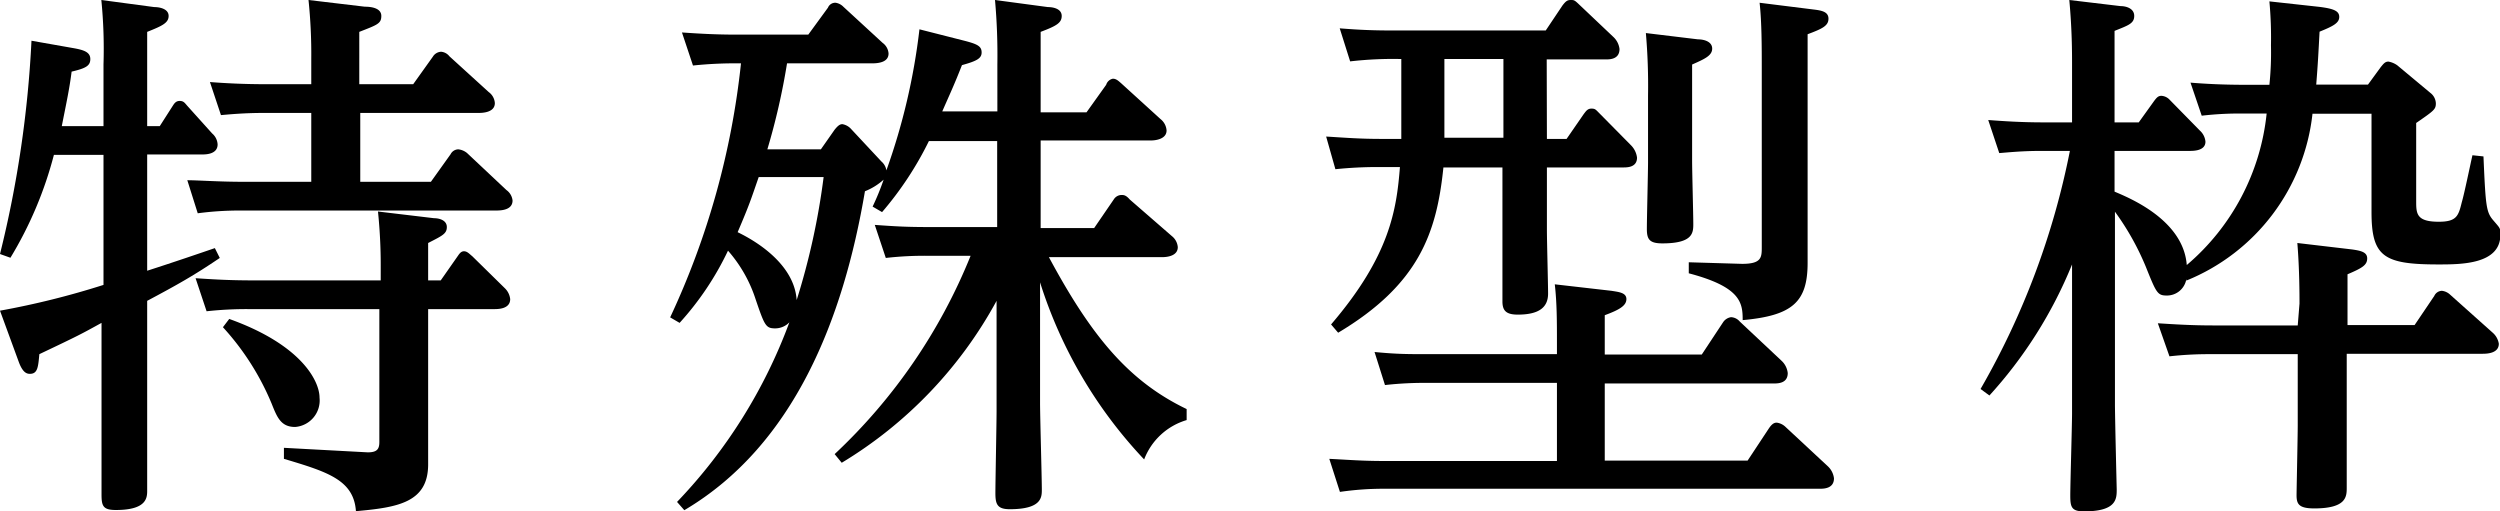
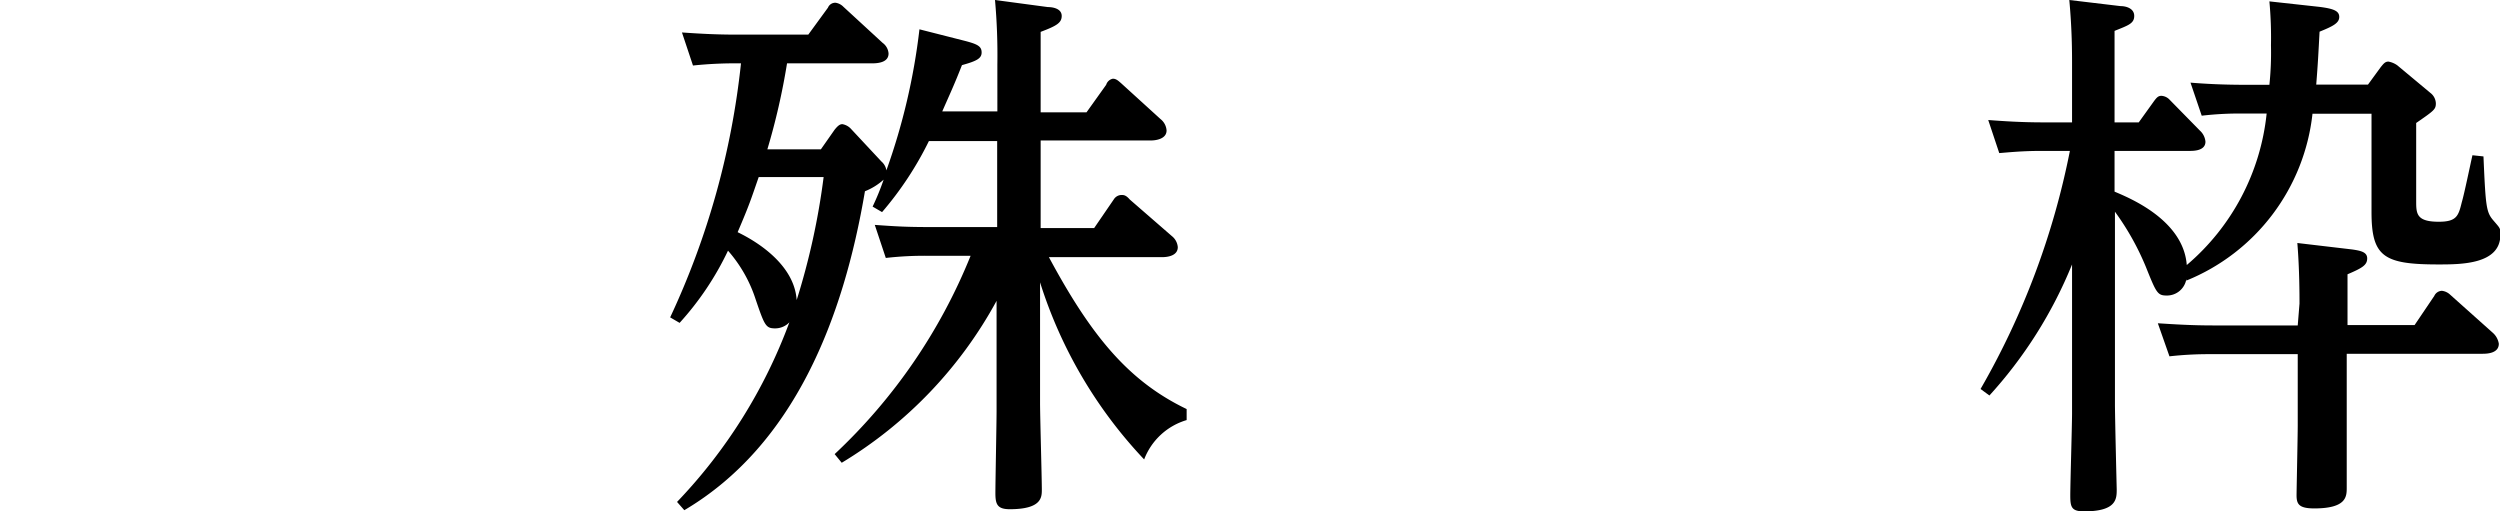
<svg xmlns="http://www.w3.org/2000/svg" viewBox="0 0 127.06 25.98">
  <title>work_7</title>
  <g id="レイヤー_2" data-name="レイヤー 2">
    <g id="レイヤー_1-2" data-name="レイヤー 1">
-       <path d="M5.26,6.41V3.28A25.15,25.15,0,0,0,5.15,0L7.84.36c.28,0,.73.09.73.45s-.34.51-1.09.81V6.41h.64l.64-1c.09-.14.17-.28.37-.28s.25.09.39.25l1.26,1.4a.79.79,0,0,1,.28.56c0,.51-.62.51-.78.51H7.48v5.91c1.31-.42,2.8-.93,3.44-1.15l.25.5C9.86,14,9,14.48,7.48,15.29v5.46c0,.67,0,3.58,0,4.17,0,.36,0,1-1.59,1-.65,0-.73-.2-.73-.79s0-3.58,0-4.17V16.41C4.09,17,4,17.05,2,18c-.06.64-.08,1-.48,1-.16,0-.36-.06-.56-.59L0,15.79a41.73,41.73,0,0,0,5.26-1.31V7.87H2.74A19.55,19.55,0,0,1,.53,13.1L0,12.91A56.23,56.23,0,0,0,1.6,2.07l2.21.39c.47.09.78.2.78.54s-.22.47-.95.64c-.11.87-.25,1.51-.5,2.77ZM15.82,3a26.79,26.79,0,0,0-.14-3l2.86.34c.36,0,.84.08.84.47s-.2.45-1.12.81V4.28H21L22,2.88a.52.52,0,0,1,.42-.25.6.6,0,0,1,.42.23l2,1.82a.75.75,0,0,1,.31.56c0,.5-.68.5-.84.5h-6v3.5H21.9l1-1.4a.45.45,0,0,1,.39-.25.84.84,0,0,1,.45.19l2,1.88a.75.75,0,0,1,.31.53c0,.48-.56.51-.84.51h-13a16.06,16.06,0,0,0-2.16.14L9.52,9.16c.56,0,1.6.08,2.86.08h3.44V5.74H13.38c-1,0-1.79.08-2.15.11l-.56-1.68c.78.06,1.71.11,2.88.11h2.27ZM19.35,13.5c0-.34,0-1.4-.14-2.75l2.85.34c.28,0,.65.11.65.45s-.23.44-.95.81v1.9h.64l.84-1.2c.08-.11.17-.28.34-.28s.28.14.42.25l1.68,1.65a.91.91,0,0,1,.25.53c0,.51-.62.51-.81.51H21.76v5.15c0,.45,0,2.35,0,2.74,0,1.94-1.54,2.19-3.67,2.38-.11-1.59-1.45-2-3.66-2.66l0-.56,4.26.23c.48,0,.59-.17.59-.53V15.71H12.63a18.55,18.55,0,0,0-2.13.11l-.56-1.68c.9.06,1.74.11,2.86.11h6.55Zm-7.7,2.71c3.69,1.32,4.59,3.17,4.59,4A1.35,1.35,0,0,1,15,21.7c-.73,0-.92-.5-1.2-1.2a13.29,13.29,0,0,0-2.47-3.87Z" />
      <path d="M34.41,25.51a26.42,26.42,0,0,0,5.71-9.13,1,1,0,0,1-.72.31c-.48,0-.54-.14-1-1.49A7,7,0,0,0,37,12.74a15,15,0,0,1-2.46,3.67l-.48-.28A40.45,40.45,0,0,0,37.66,3.22a20.81,20.81,0,0,0-2.44.11l-.56-1.68c.87.06,1.71.11,2.8.11h3.62l1-1.37a.4.4,0,0,1,.39-.25.7.7,0,0,1,.39.2l2,1.84a.73.73,0,0,1,.3.54c0,.44-.5.5-.84.5H40A34.28,34.28,0,0,1,39,7.59h2.72l.7-1c.14-.17.25-.28.39-.28a.77.77,0,0,1,.45.25l1.54,1.65a.75.75,0,0,1,.25.45,32.2,32.2,0,0,0,1.68-7.17l2.32.59c.65.17.84.28.84.59s-.28.44-1,.64c-.39,1-.62,1.48-1,2.35h2.8V3.28A31.5,31.5,0,0,0,50.57,0l2.69.36c.28,0,.7.09.7.45s-.28.51-1.07.81V5.71h2.33l1-1.4A.45.45,0,0,1,56.56,4c.17,0,.28.11.42.23l2,1.82a.81.81,0,0,1,.31.58c0,.42-.51.51-.81.51H52.89v4.45h2.72l1-1.46A.47.47,0,0,1,57,9.91c.11,0,.22,0,.42.23L59.56,12a.8.8,0,0,1,.3.56c0,.42-.47.51-.81.51H53.31c2.19,4.08,4.09,6.32,7,7.72v.56a3.32,3.32,0,0,0-2.16,2,23.26,23.26,0,0,1-5.29-9v6.13c0,.7.09,3.78.09,4.4,0,.39,0,1-1.63,1-.64,0-.73-.26-.73-.82s.06-3.58.06-4.17v-5.6a21.73,21.73,0,0,1-7.87,8.23l-.36-.44a28.31,28.31,0,0,0,6.91-10.08H47.12a17.3,17.3,0,0,0-2.1.11l-.56-1.68c1.1.08,1.66.11,2.8.11h3.42V7.17H47.21a17,17,0,0,1-2.38,3.61l-.48-.28a12.88,12.88,0,0,0,.56-1.37,3.12,3.12,0,0,1-.95.59c-1.09,6.44-3.58,12.9-9.18,16.21ZM38.56,9c-.4,1.15-.45,1.35-1.07,2.8.23.12,2.86,1.32,3,3.45A35.93,35.93,0,0,0,41.86,9Z" />
-       <path d="M78.62,7.06h1l.87-1.26c.11-.14.19-.28.39-.28s.22.05.42.25l1.6,1.62a1.08,1.08,0,0,1,.3.62c0,.5-.5.5-.7.5H78.62V11.7c0,.51.06,2.78.06,3.22,0,.73-.5,1.07-1.54,1.07-.59,0-.78-.2-.78-.67s0-3.06,0-3.56V8.51h-3c-.34,3.31-1.23,5.94-5.35,8.4l-.36-.42c3-3.5,3.33-5.85,3.5-8H70.06a20.72,20.72,0,0,0-2.19.11L67.4,6.94c1,.06,1.7.12,2.82.12h1V3a18.86,18.86,0,0,0-2.6.12l-.53-1.68c1,.08,1.68.11,2.83.11h7.64L79.41.28c.17-.22.25-.28.42-.28s.19,0,.45.25L82,1.88a1,1,0,0,1,.31.61c0,.53-.5.53-.7.53h-3Zm.51,10.33c0-1,0-2-.11-2.94l2.88.33c.36.06.76.09.76.42s-.34.54-1.1.82v2h4.93l1.09-1.65a.59.59,0,0,1,.4-.25.62.62,0,0,1,.44.22l2.13,2a1,1,0,0,1,.31.62c0,.53-.5.53-.73.53H81.56v3.92h7.26l1.09-1.65c.14-.2.25-.28.39-.28a.8.8,0,0,1,.45.22l2.15,2a1,1,0,0,1,.31.61c0,.53-.53.53-.73.53H70.28A15.44,15.44,0,0,0,68.1,25l-.54-1.68c1,.05,1.68.11,2.83.11h8.74V19.46H72.58a17.93,17.93,0,0,0-2.19.11l-.53-1.68C71,18,71.51,18,72.69,18h6.44ZM76.41,3h-3v4h3ZM86.3,2c.3,0,.72.11.72.47S86.63,3,86,3.28v4.9c0,.5.06,2.74.06,3.19s0,1-1.57,1c-.65,0-.79-.2-.79-.73s.06-2.91.06-3.39V4.87a31.2,31.2,0,0,0-.11-3.19ZM92.15.48c.42.05.78.11.78.47s-.31.51-1.06.79v8.82c0,.44,0,2.4,0,2.8,0,2-.78,2.68-3.3,2.91,0-.87-.08-1.68-2.74-2.38v-.56l2.71.08c1,0,1-.33,1-.87V3.42c0-1,0-2.3-.11-3.28Z" />
      <path d="M103.71,7.67c-1,0-1.79.09-2.1.11l-.56-1.68c.81.06,1.68.12,2.83.12h1.43v-3c0-.53,0-1.71-.14-3.22l2.6.31c.28,0,.7.11.7.5s-.31.48-1,.76V6.22h1.23l.79-1.1c.11-.14.19-.25.36-.25a.62.62,0,0,1,.42.2l1.54,1.57a.86.86,0,0,1,.28.56c0,.47-.61.47-.81.47h-3.81V9.74c.73.31,3.5,1.43,3.67,3.73a11.67,11.67,0,0,0,4.06-7.7H114a16.81,16.81,0,0,0-2.1.11l-.57-1.68c.73.06,1.63.11,2.83.11h1.18a15.85,15.85,0,0,0,.08-2,20.28,20.28,0,0,0-.08-2.24l2.55.28c.7.09,1,.2,1,.51s-.31.47-1,.75c-.06,1.1-.08,1.57-.17,2.69h2.63l.65-.89c.14-.17.22-.28.39-.28a1.12,1.12,0,0,1,.45.19l1.68,1.4a.7.7,0,0,1,.28.53c0,.31-.09.37-1,1v3.95c0,.65,0,1.07,1.15,1.07.92,0,1-.31,1.17-1,.12-.39.45-2,.54-2.38l.56.06c.11,2.55.14,2.83.5,3.25s.36.39.36.73c0,1.51-2,1.51-3.16,1.51-2.77,0-3.39-.39-3.39-2.66v-5h-3a10.37,10.37,0,0,1-6.41,8.48l0-.08a1,1,0,0,1-1,.84c-.47,0-.53-.14-1.06-1.46a13.45,13.45,0,0,0-1.57-2.8v9.77c0,.68.09,4.31.09,4.34,0,.48,0,1.12-1.66,1.12-.64,0-.7-.22-.7-.81s.09-3.58.09-4.17V13.44a22.39,22.39,0,0,1-4.2,6.66l-.45-.33a39.53,39.53,0,0,0,4.54-12.1Zm13.16,7.76c0-.42,0-1.74-.11-3.08l2.8.33c.39.06.75.12.75.45s-.22.48-1,.81v2.58h3.41l1-1.48a.44.44,0,0,1,.39-.26.74.74,0,0,1,.42.2l2.16,1.93a.94.94,0,0,1,.31.56c0,.51-.65.51-.84.51h-6.89v3.58c0,.5,0,2.77,0,3.22s0,1.06-1.65,1.06c-.78,0-.9-.22-.9-.67,0-.22.06-3,.06-3.55V18h-4.42a18,18,0,0,0-2.1.11l-.59-1.68c.81.05,1.68.11,2.83.11h4.28Z" />
    </g>
  </g>
</svg>